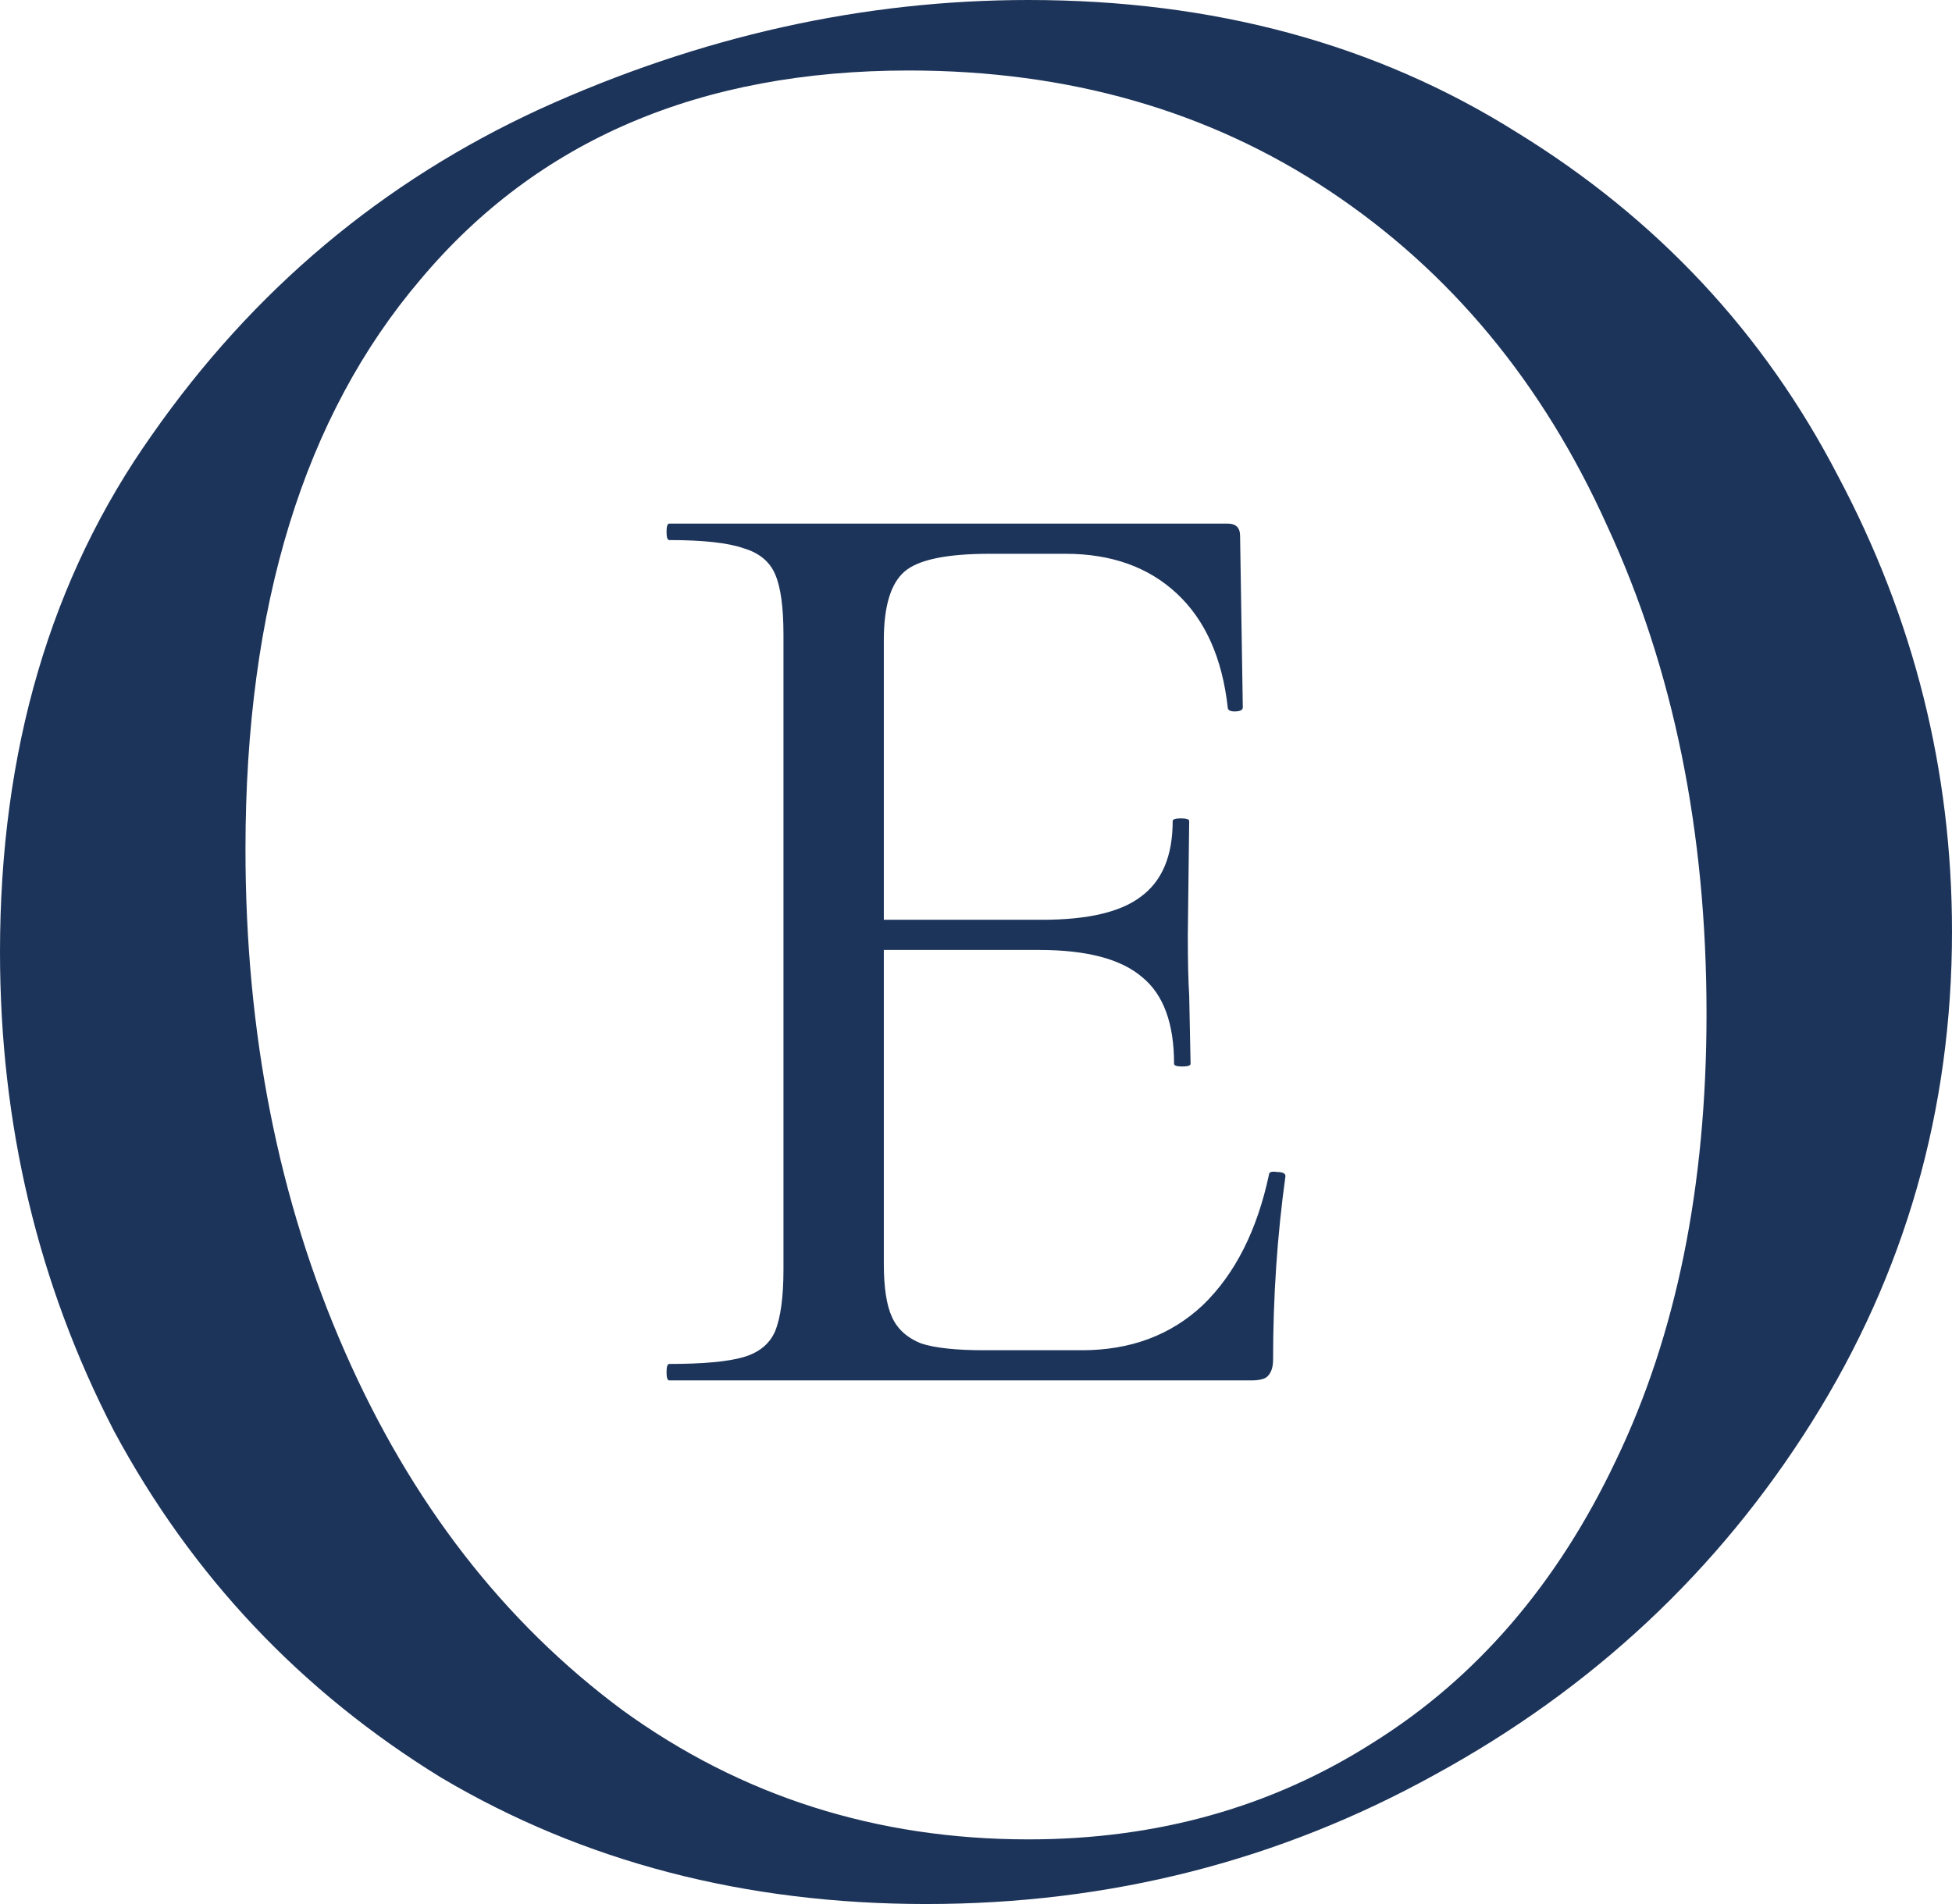
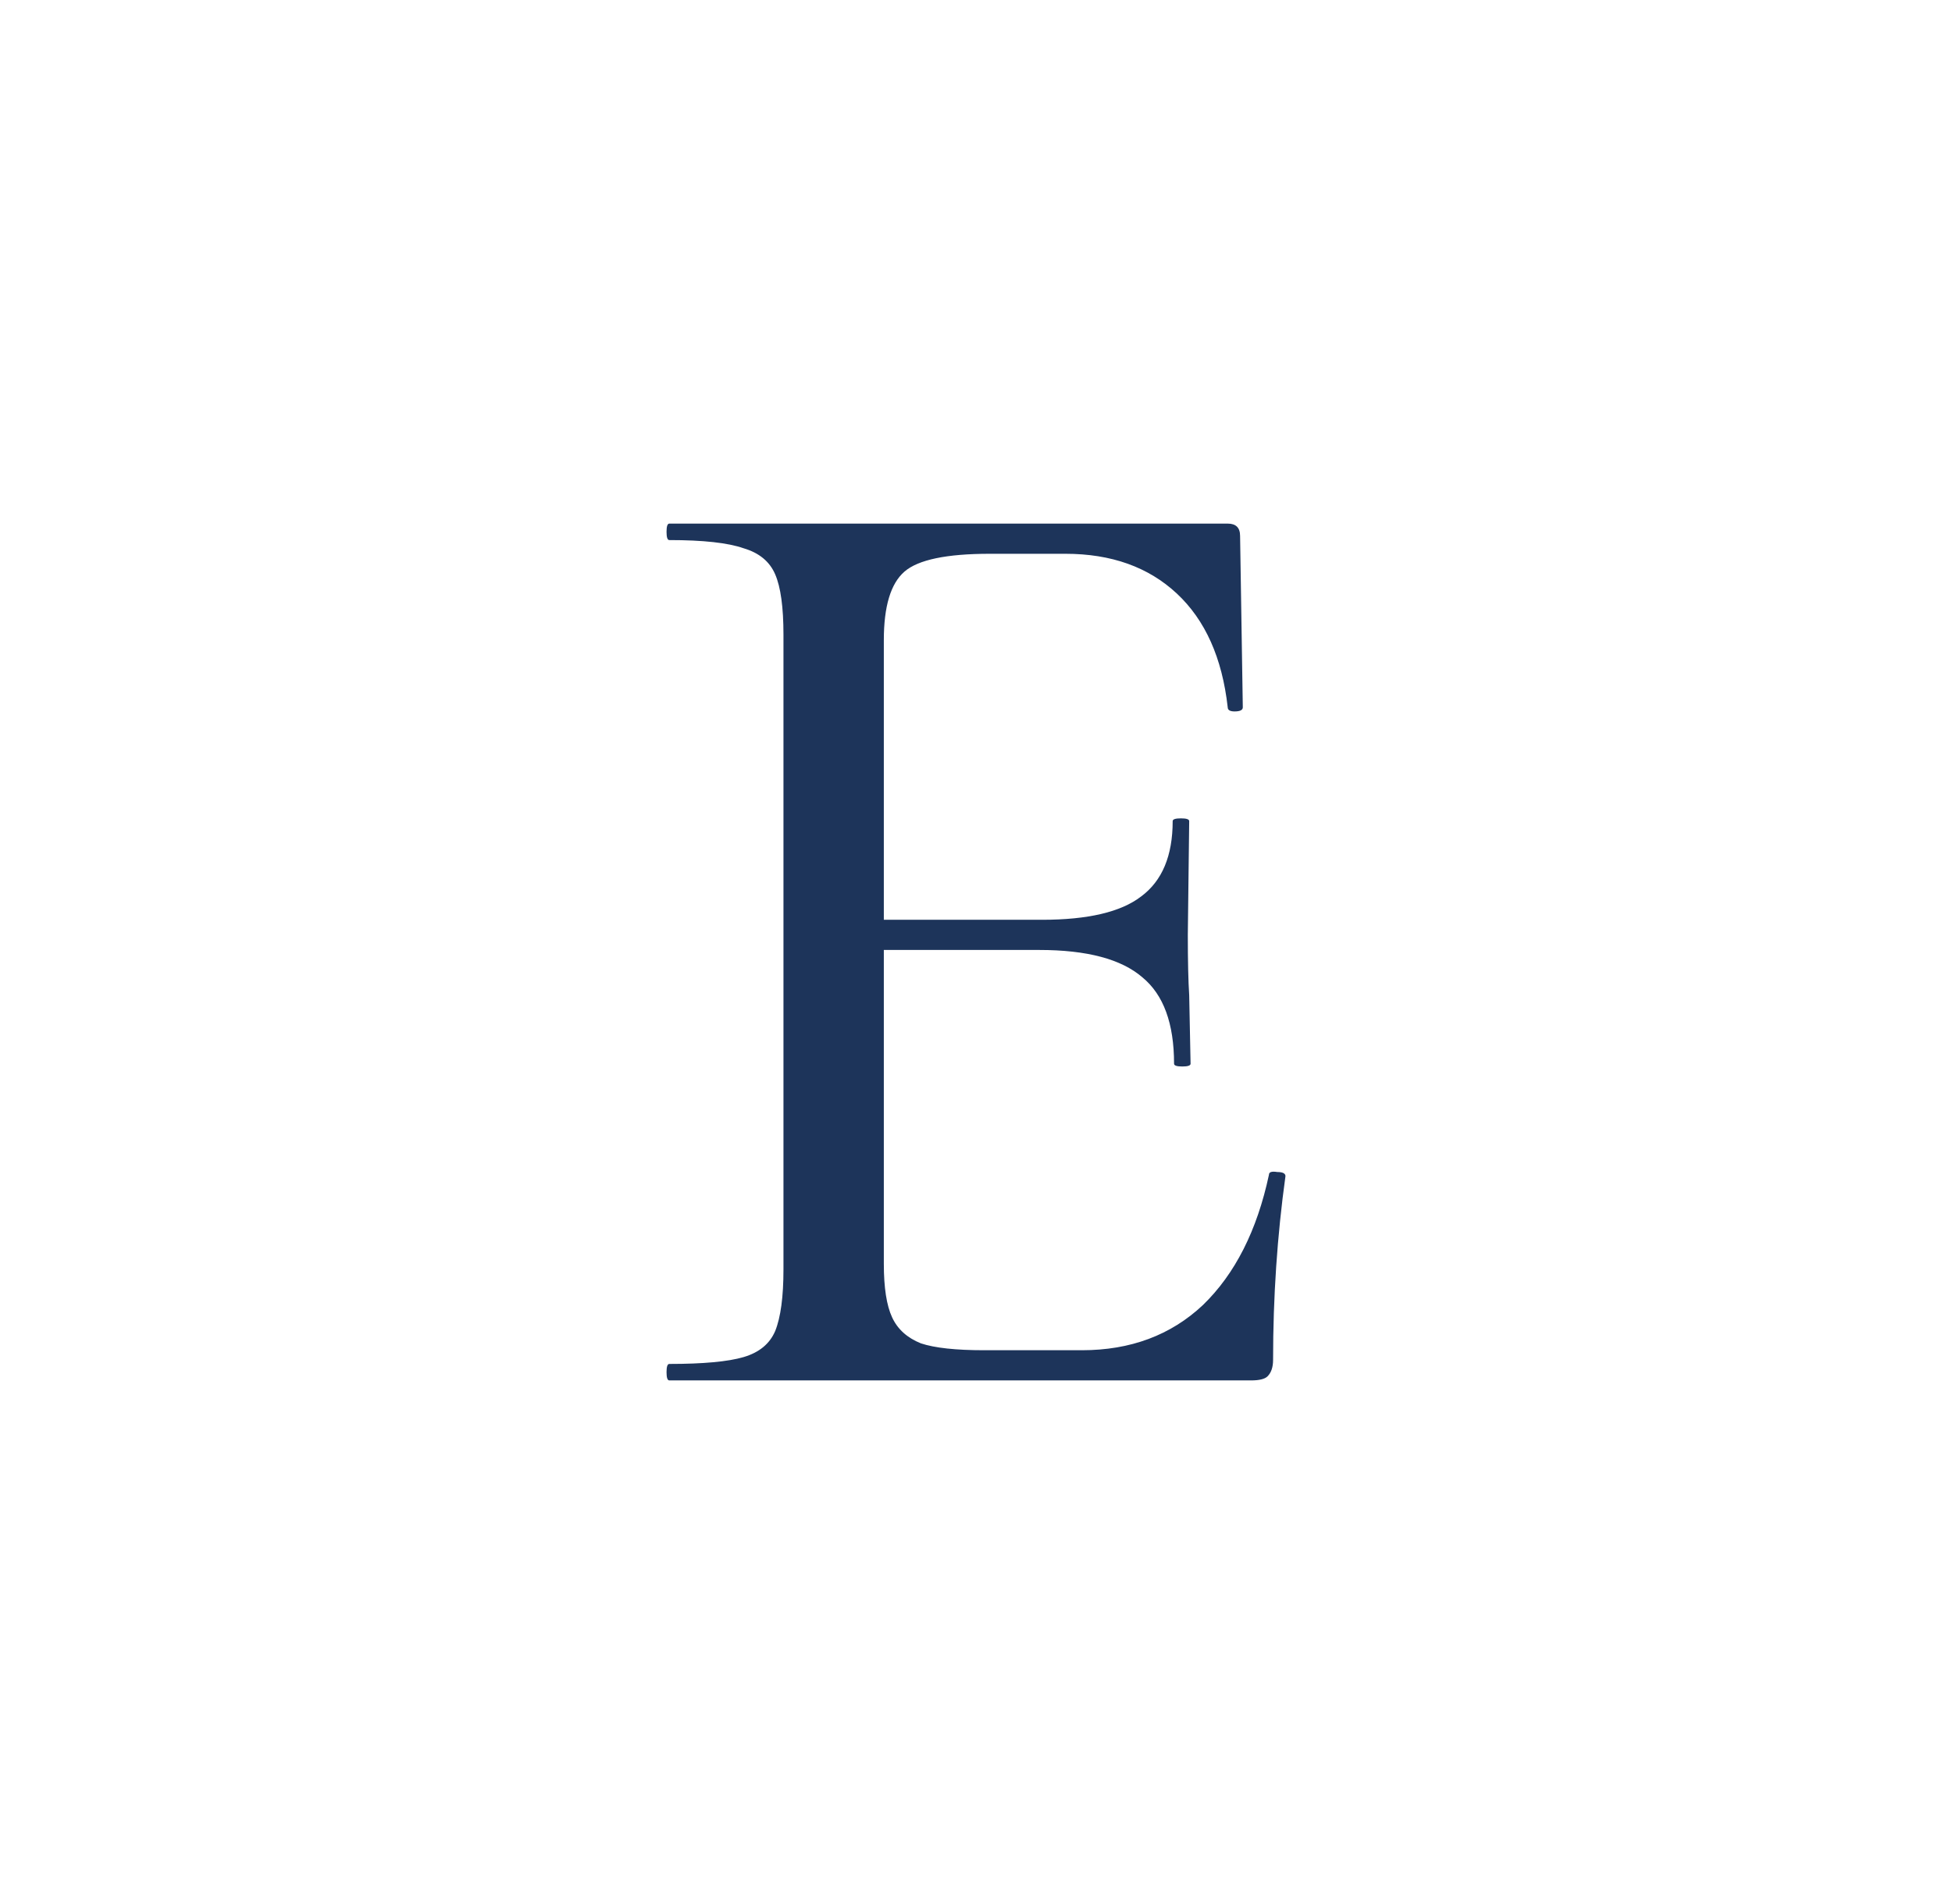
<svg xmlns="http://www.w3.org/2000/svg" width="41" height="40" viewBox="0 0 41 40" fill="none">
-   <path d="M19.457 40C15.651 40 12.255 39.115 9.268 37.346C6.322 35.535 4.03 33.107 2.394 30.062C0.798 26.975 0 23.621 0 20C0 15.761 1.064 12.14 3.192 9.136C5.319 6.091 8.04 3.807 11.355 2.284C14.71 0.761 18.127 0 21.605 0C25.492 0 28.909 0.926 31.855 2.778C34.801 4.588 37.051 6.996 38.606 10C40.202 13.004 41 16.193 41 19.568C41 23.313 40.018 26.749 38.054 29.877C36.09 33.004 33.451 35.473 30.136 37.284C26.863 39.095 23.303 40 19.457 40ZM21.605 38.642C24.305 38.642 26.72 37.963 28.847 36.605C31.016 35.247 32.714 33.272 33.942 30.679C35.21 28.045 35.844 24.918 35.844 21.296C35.844 17.469 35.149 14.053 33.758 11.049C32.407 8.045 30.464 5.7 27.927 4.012C25.39 2.325 22.444 1.481 19.088 1.481C14.71 1.481 11.293 2.942 8.838 5.864C6.383 8.745 5.156 12.737 5.156 17.84C5.156 21.708 5.851 25.226 7.243 28.395C8.634 31.564 10.577 34.074 13.073 35.926C15.569 37.737 18.413 38.642 21.605 38.642Z" fill="#1D345A" />
  <path d="M26.653 24.68C26.653 24.622 26.711 24.603 26.827 24.622C26.942 24.622 27 24.651 27 24.709C26.827 25.957 26.74 27.243 26.74 28.568C26.74 28.722 26.701 28.837 26.624 28.914C26.567 28.971 26.451 29 26.278 29H14.058C14.019 29 14 28.942 14 28.827C14 28.712 14.019 28.654 14.058 28.654C14.77 28.654 15.29 28.606 15.618 28.51C15.945 28.414 16.167 28.232 16.282 27.963C16.398 27.675 16.456 27.243 16.456 26.667V13.333C16.456 12.757 16.398 12.334 16.282 12.066C16.167 11.797 15.945 11.614 15.618 11.518C15.29 11.403 14.77 11.346 14.058 11.346C14.019 11.346 14 11.288 14 11.173C14 11.058 14.019 11 14.058 11H25.787C25.96 11 26.047 11.086 26.047 11.259L26.104 14.859C26.104 14.917 26.047 14.946 25.931 14.946C25.835 14.946 25.787 14.917 25.787 14.859C25.671 13.822 25.315 13.026 24.718 12.469C24.121 11.912 23.341 11.634 22.378 11.634H20.789C19.884 11.634 19.287 11.758 18.998 12.008C18.709 12.258 18.564 12.738 18.564 13.448V19.323H21.887C22.85 19.323 23.543 19.16 23.967 18.834C24.41 18.507 24.631 17.979 24.631 17.25C24.631 17.211 24.689 17.192 24.804 17.192C24.92 17.192 24.978 17.211 24.978 17.25L24.949 19.64C24.949 20.197 24.959 20.619 24.978 20.907L25.007 22.347C25.007 22.386 24.949 22.405 24.833 22.405C24.718 22.405 24.66 22.386 24.66 22.347C24.66 21.502 24.439 20.898 23.996 20.533C23.553 20.149 22.83 19.957 21.829 19.957H18.564V26.552C18.564 27.051 18.622 27.426 18.738 27.675C18.853 27.925 19.056 28.107 19.344 28.222C19.633 28.318 20.076 28.366 20.673 28.366H22.724C23.745 28.366 24.593 28.05 25.267 27.416C25.941 26.763 26.403 25.851 26.653 24.68Z" fill="#1D345A" />
</svg>